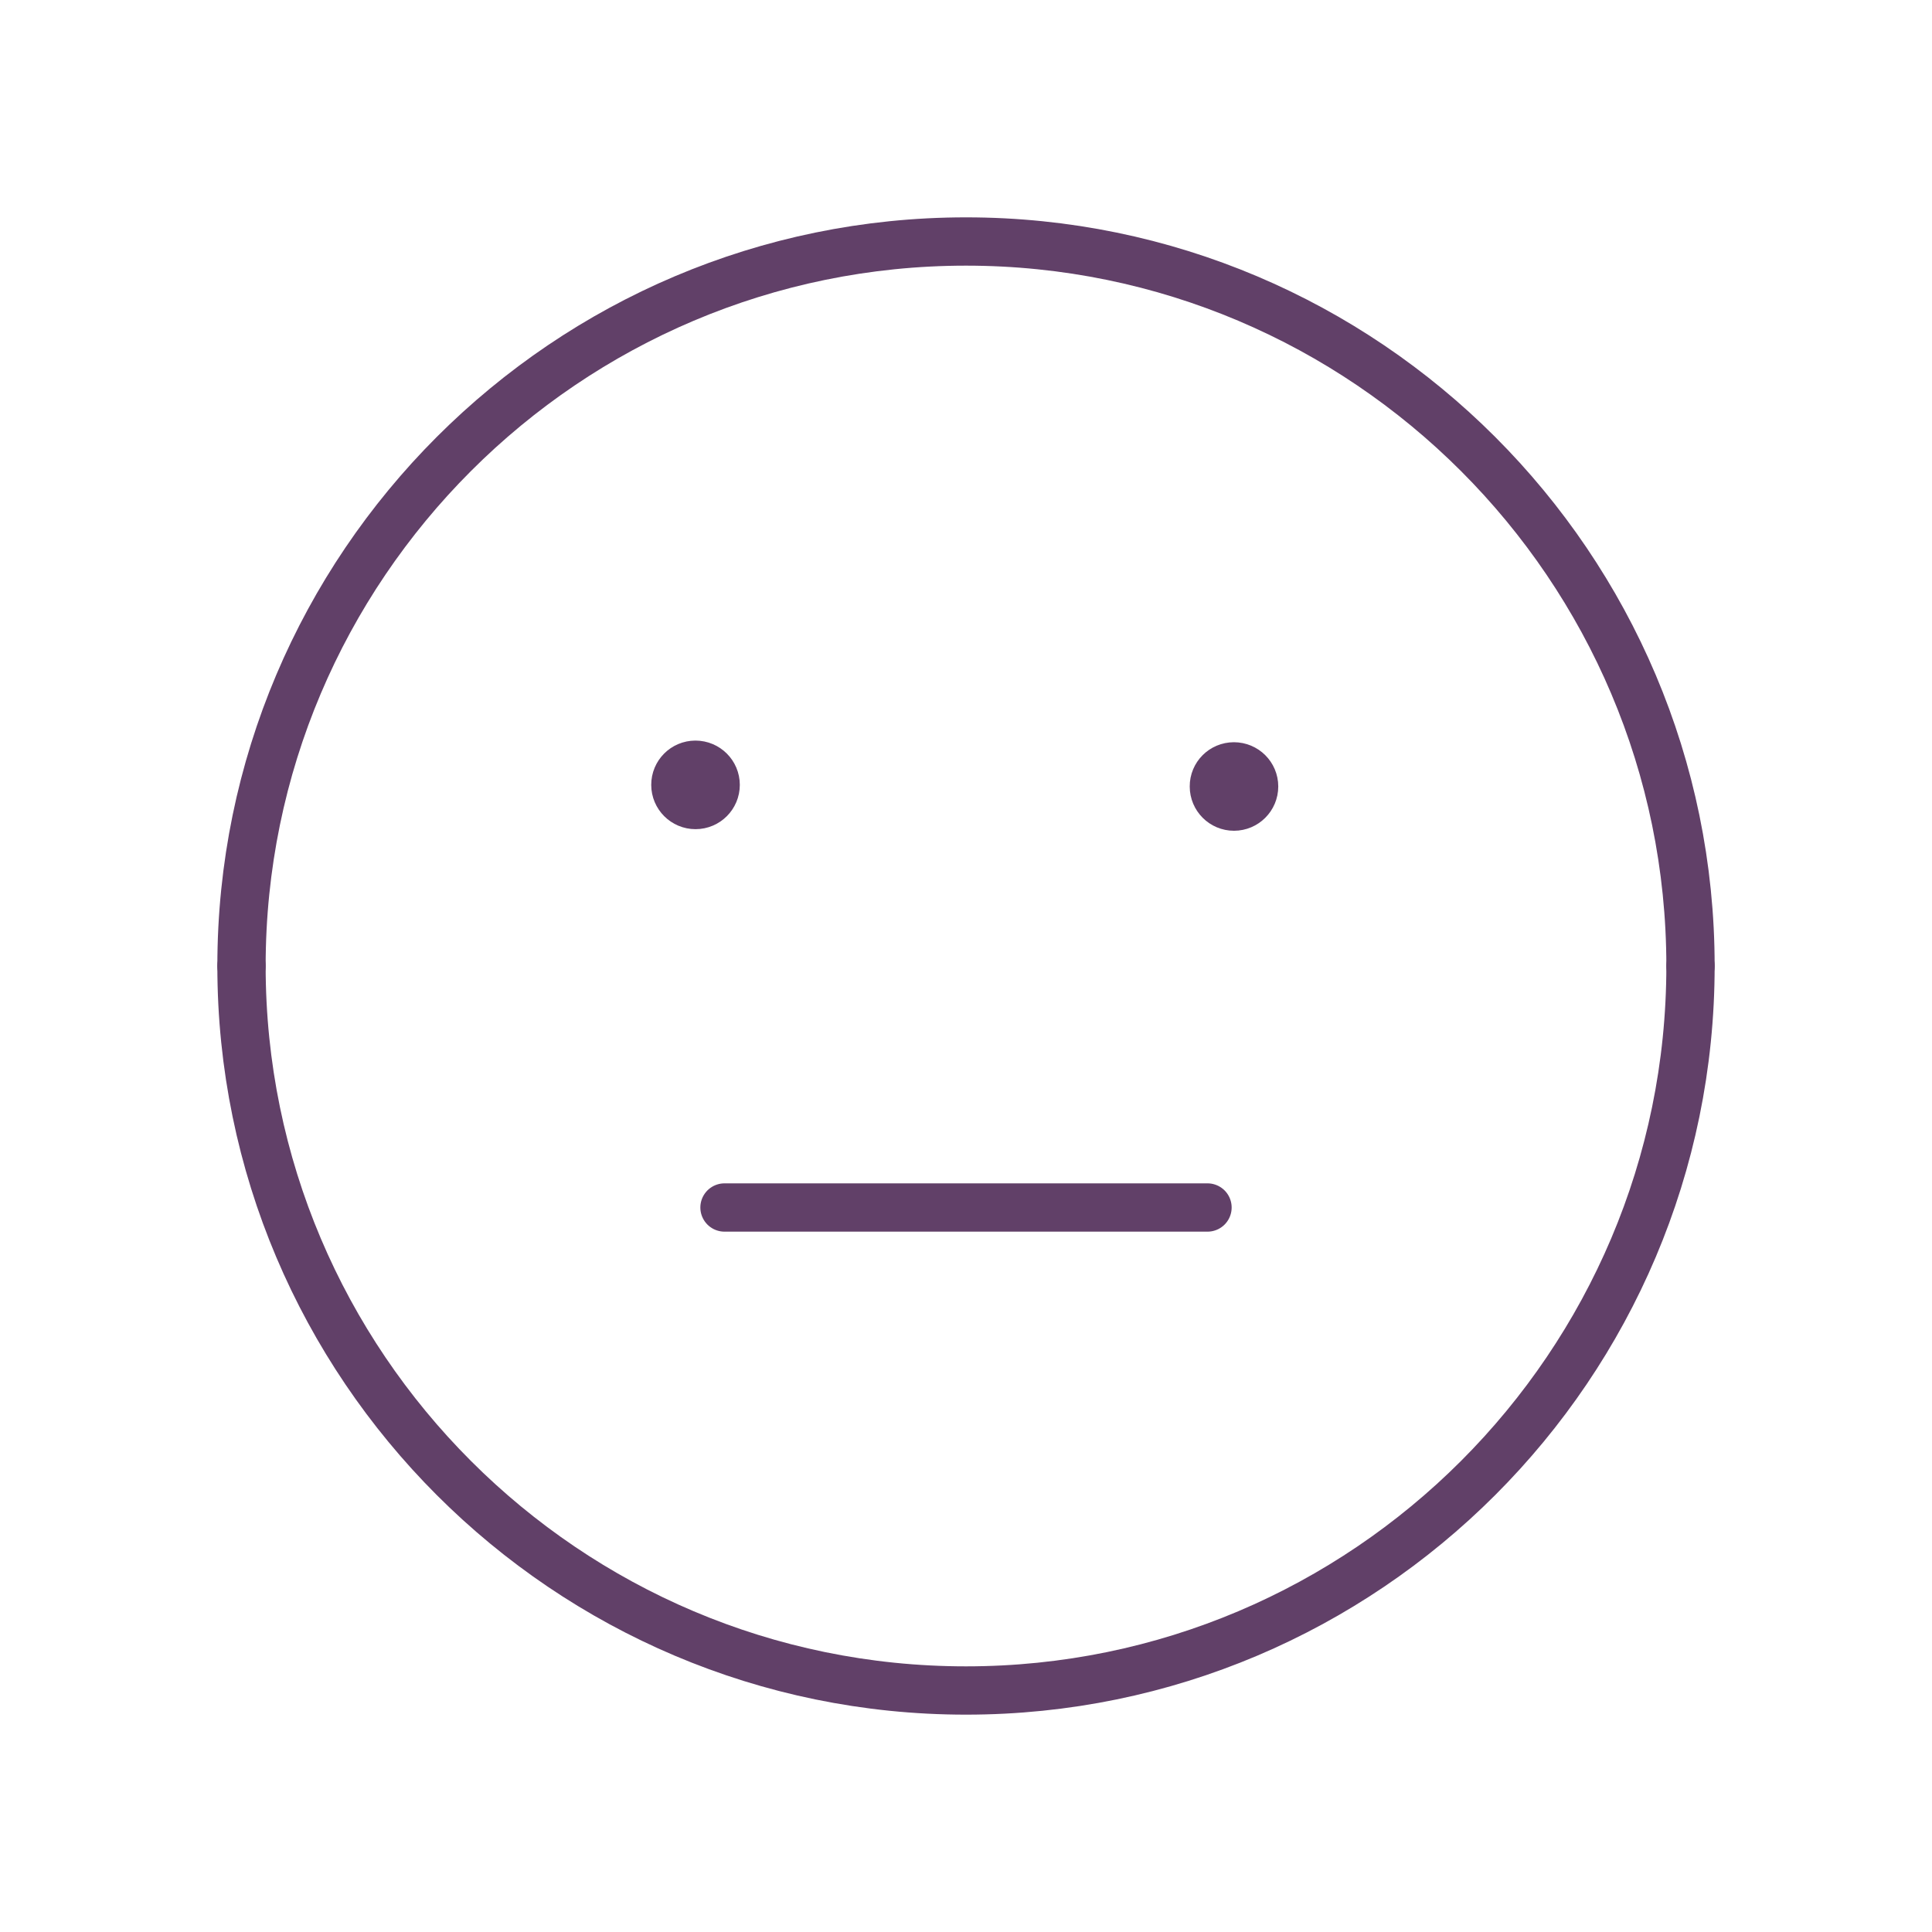
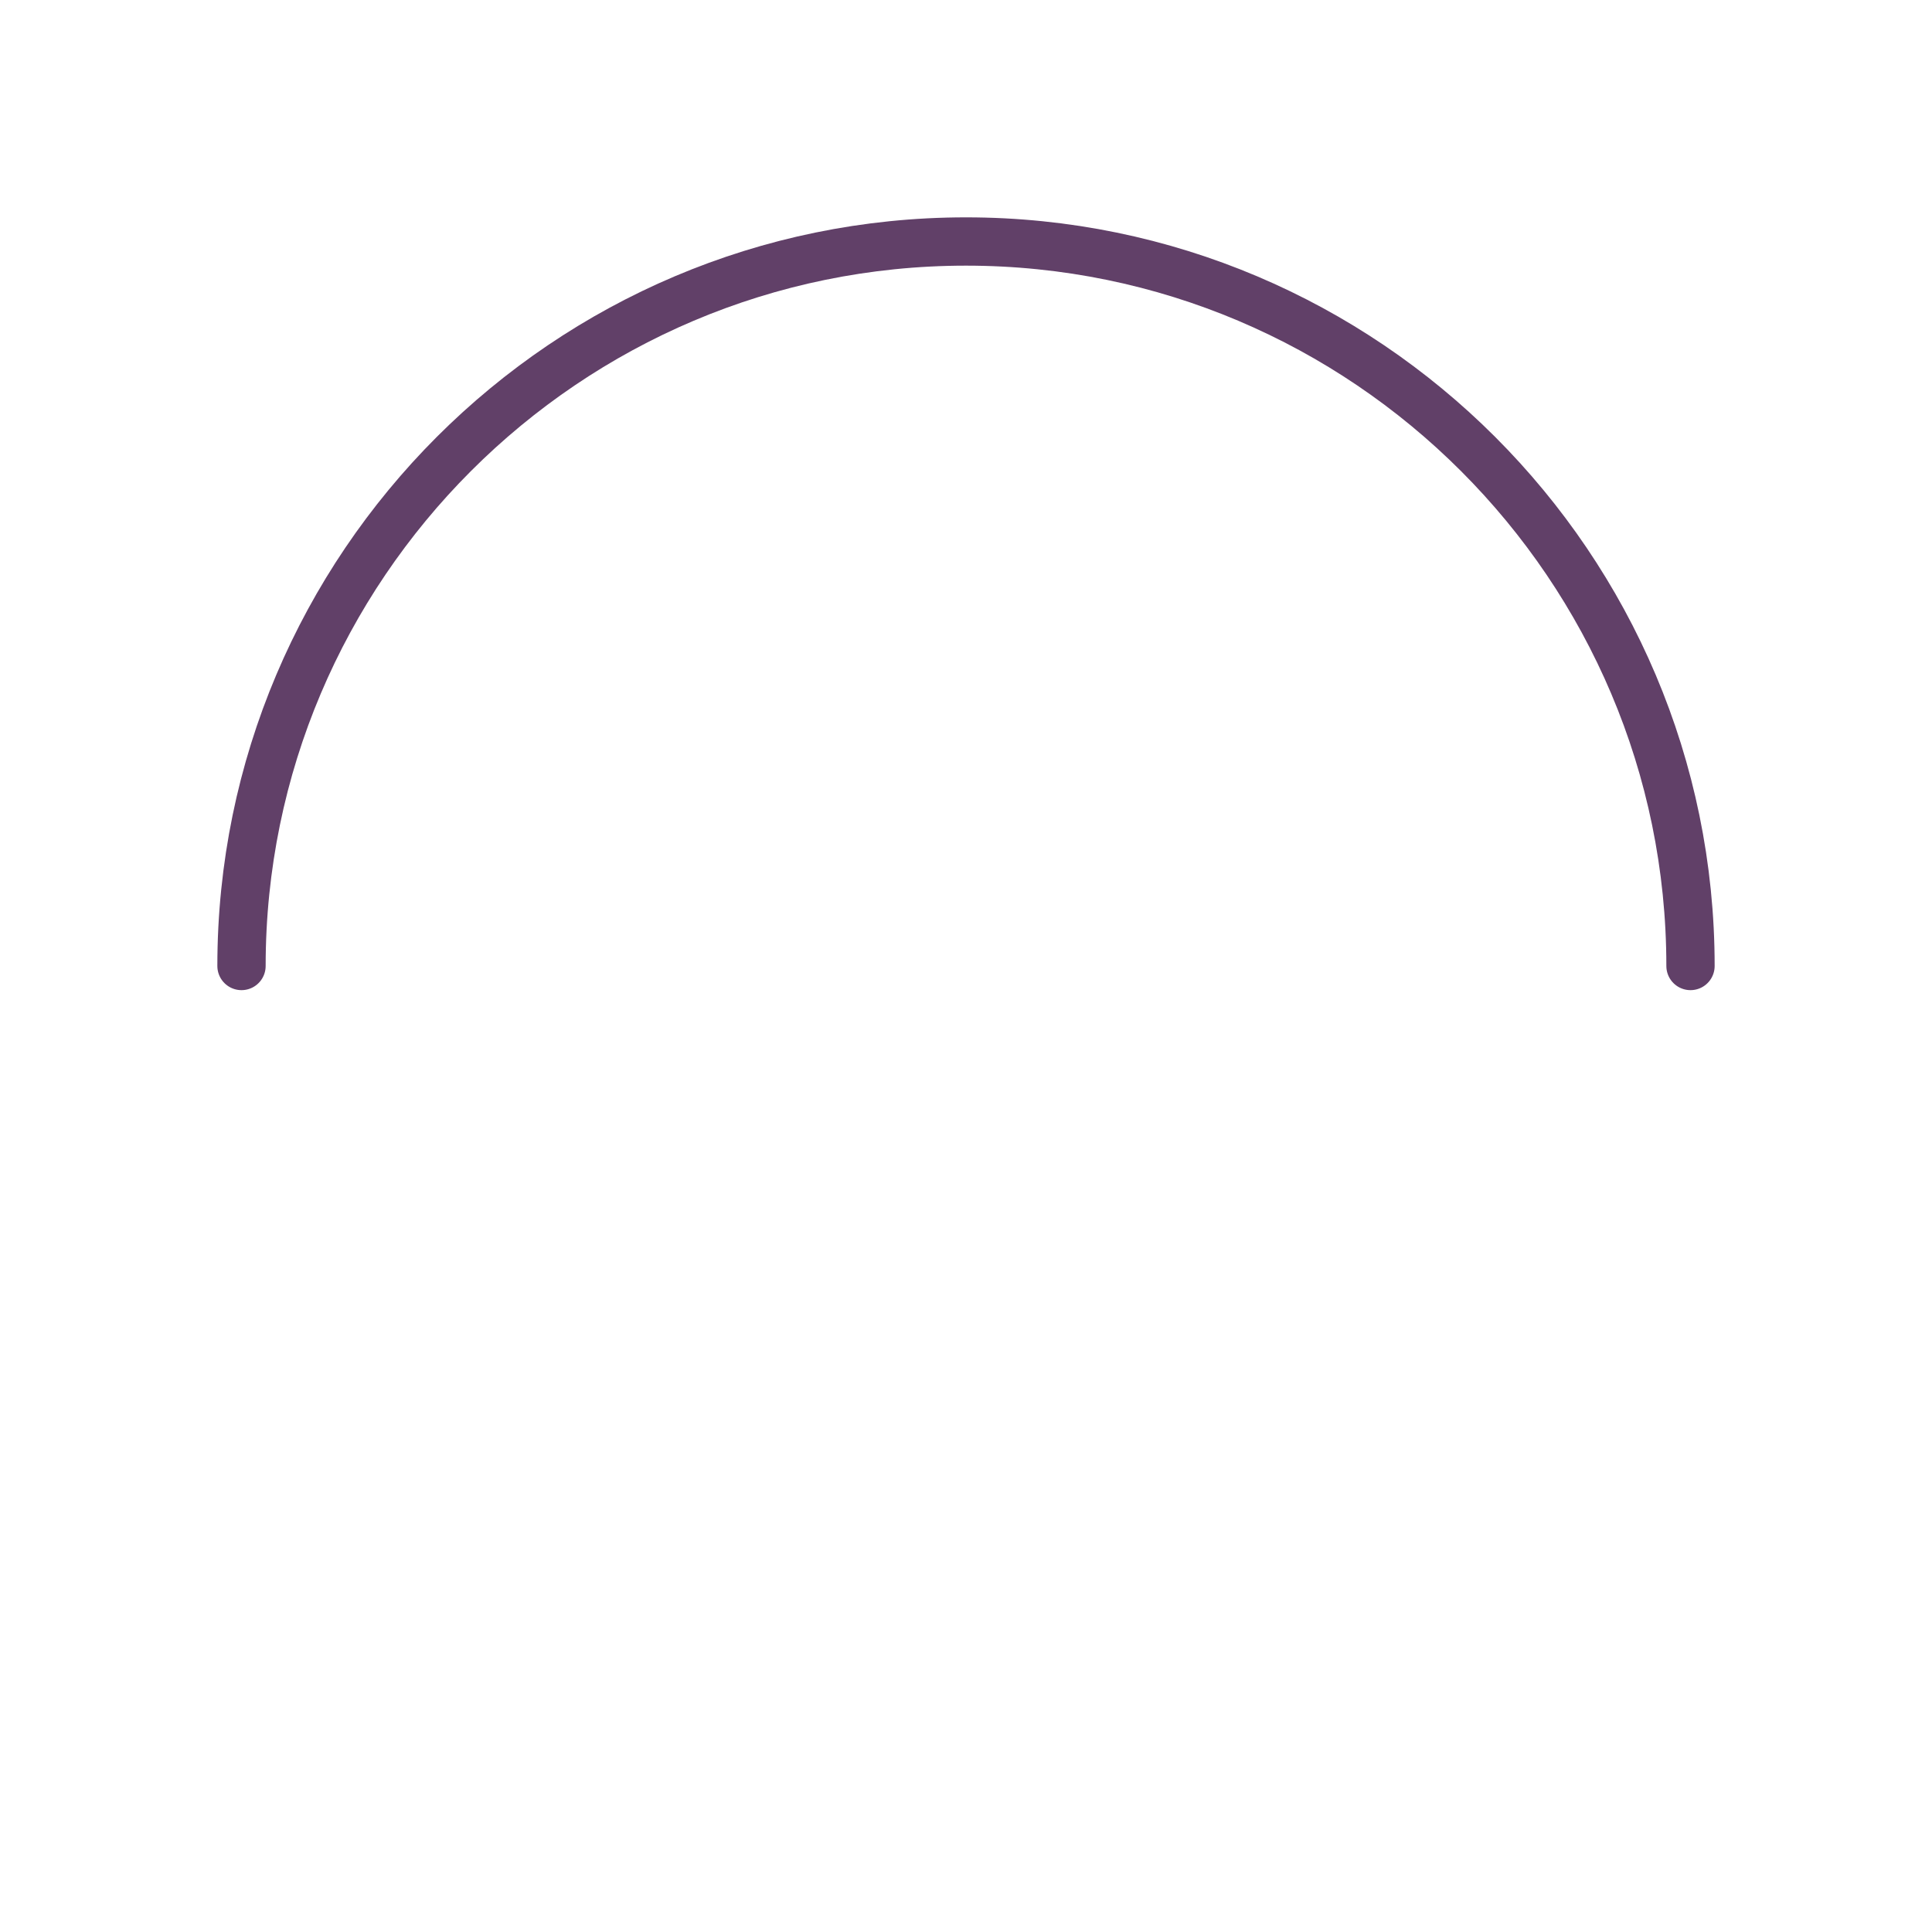
<svg xmlns="http://www.w3.org/2000/svg" width="40" height="40" viewBox="0 0 40 40" fill="none">
  <path d="M35 20C35 11.73 28.27 5 20 5C11.728 5 5 11.728 5 20" stroke="#614068" stroke-linecap="round" stroke-linejoin="round" />
-   <path d="M5 20C5 28.272 11.728 35 20 35C28.272 35 35 28.27 35 20" stroke="#614068" stroke-linecap="round" stroke-linejoin="round" />
-   <path d="M25.547 15.867C25.317 15.867 25.13 16.053 25.132 16.283C25.132 16.513 25.318 16.7 25.548 16.7C25.778 16.7 25.965 16.513 25.965 16.283C25.965 16.053 25.778 15.867 25.547 15.867" stroke="#614068" stroke-linecap="round" stroke-linejoin="round" />
-   <path d="M15 25H25" stroke="#614068" stroke-linecap="round" stroke-linejoin="round" />
-   <path d="M14.398 15.833C14.168 15.833 13.982 16.02 13.983 16.25C13.983 16.48 14.17 16.667 14.4 16.667C14.63 16.667 14.817 16.48 14.817 16.25C14.817 16.02 14.63 15.833 14.398 15.833" stroke="#614068" stroke-linecap="round" stroke-linejoin="round" />
</svg>